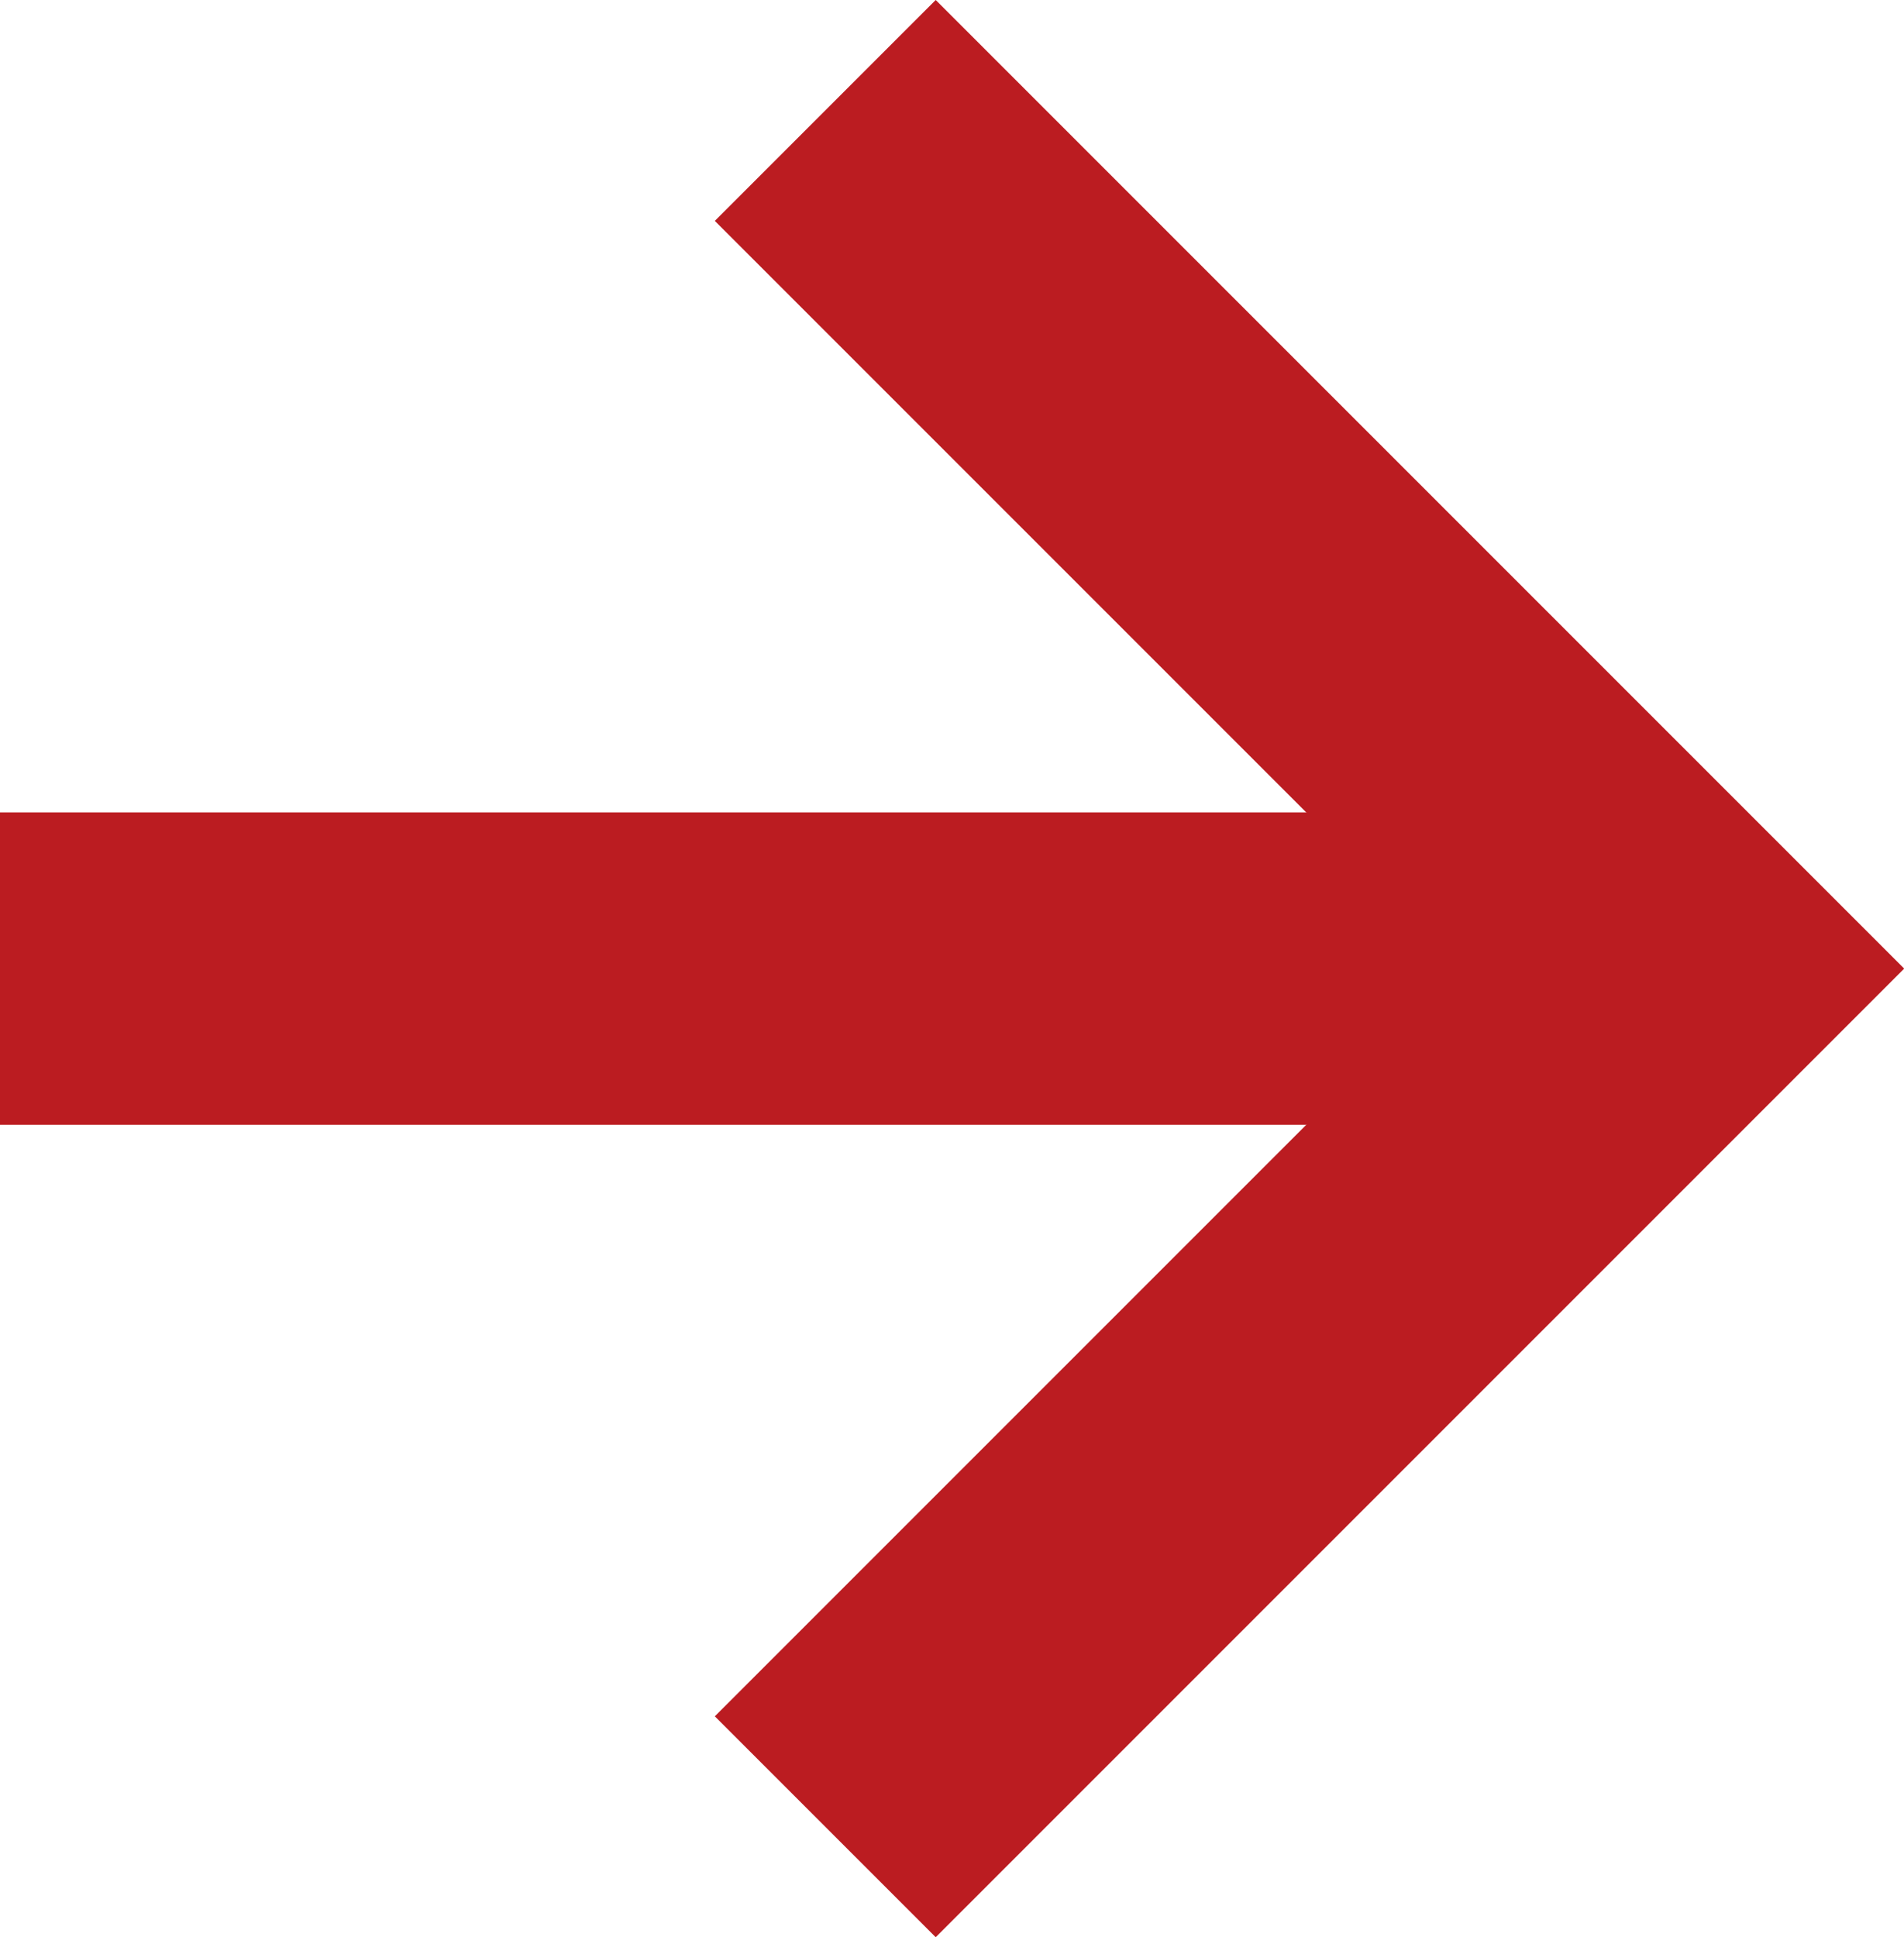
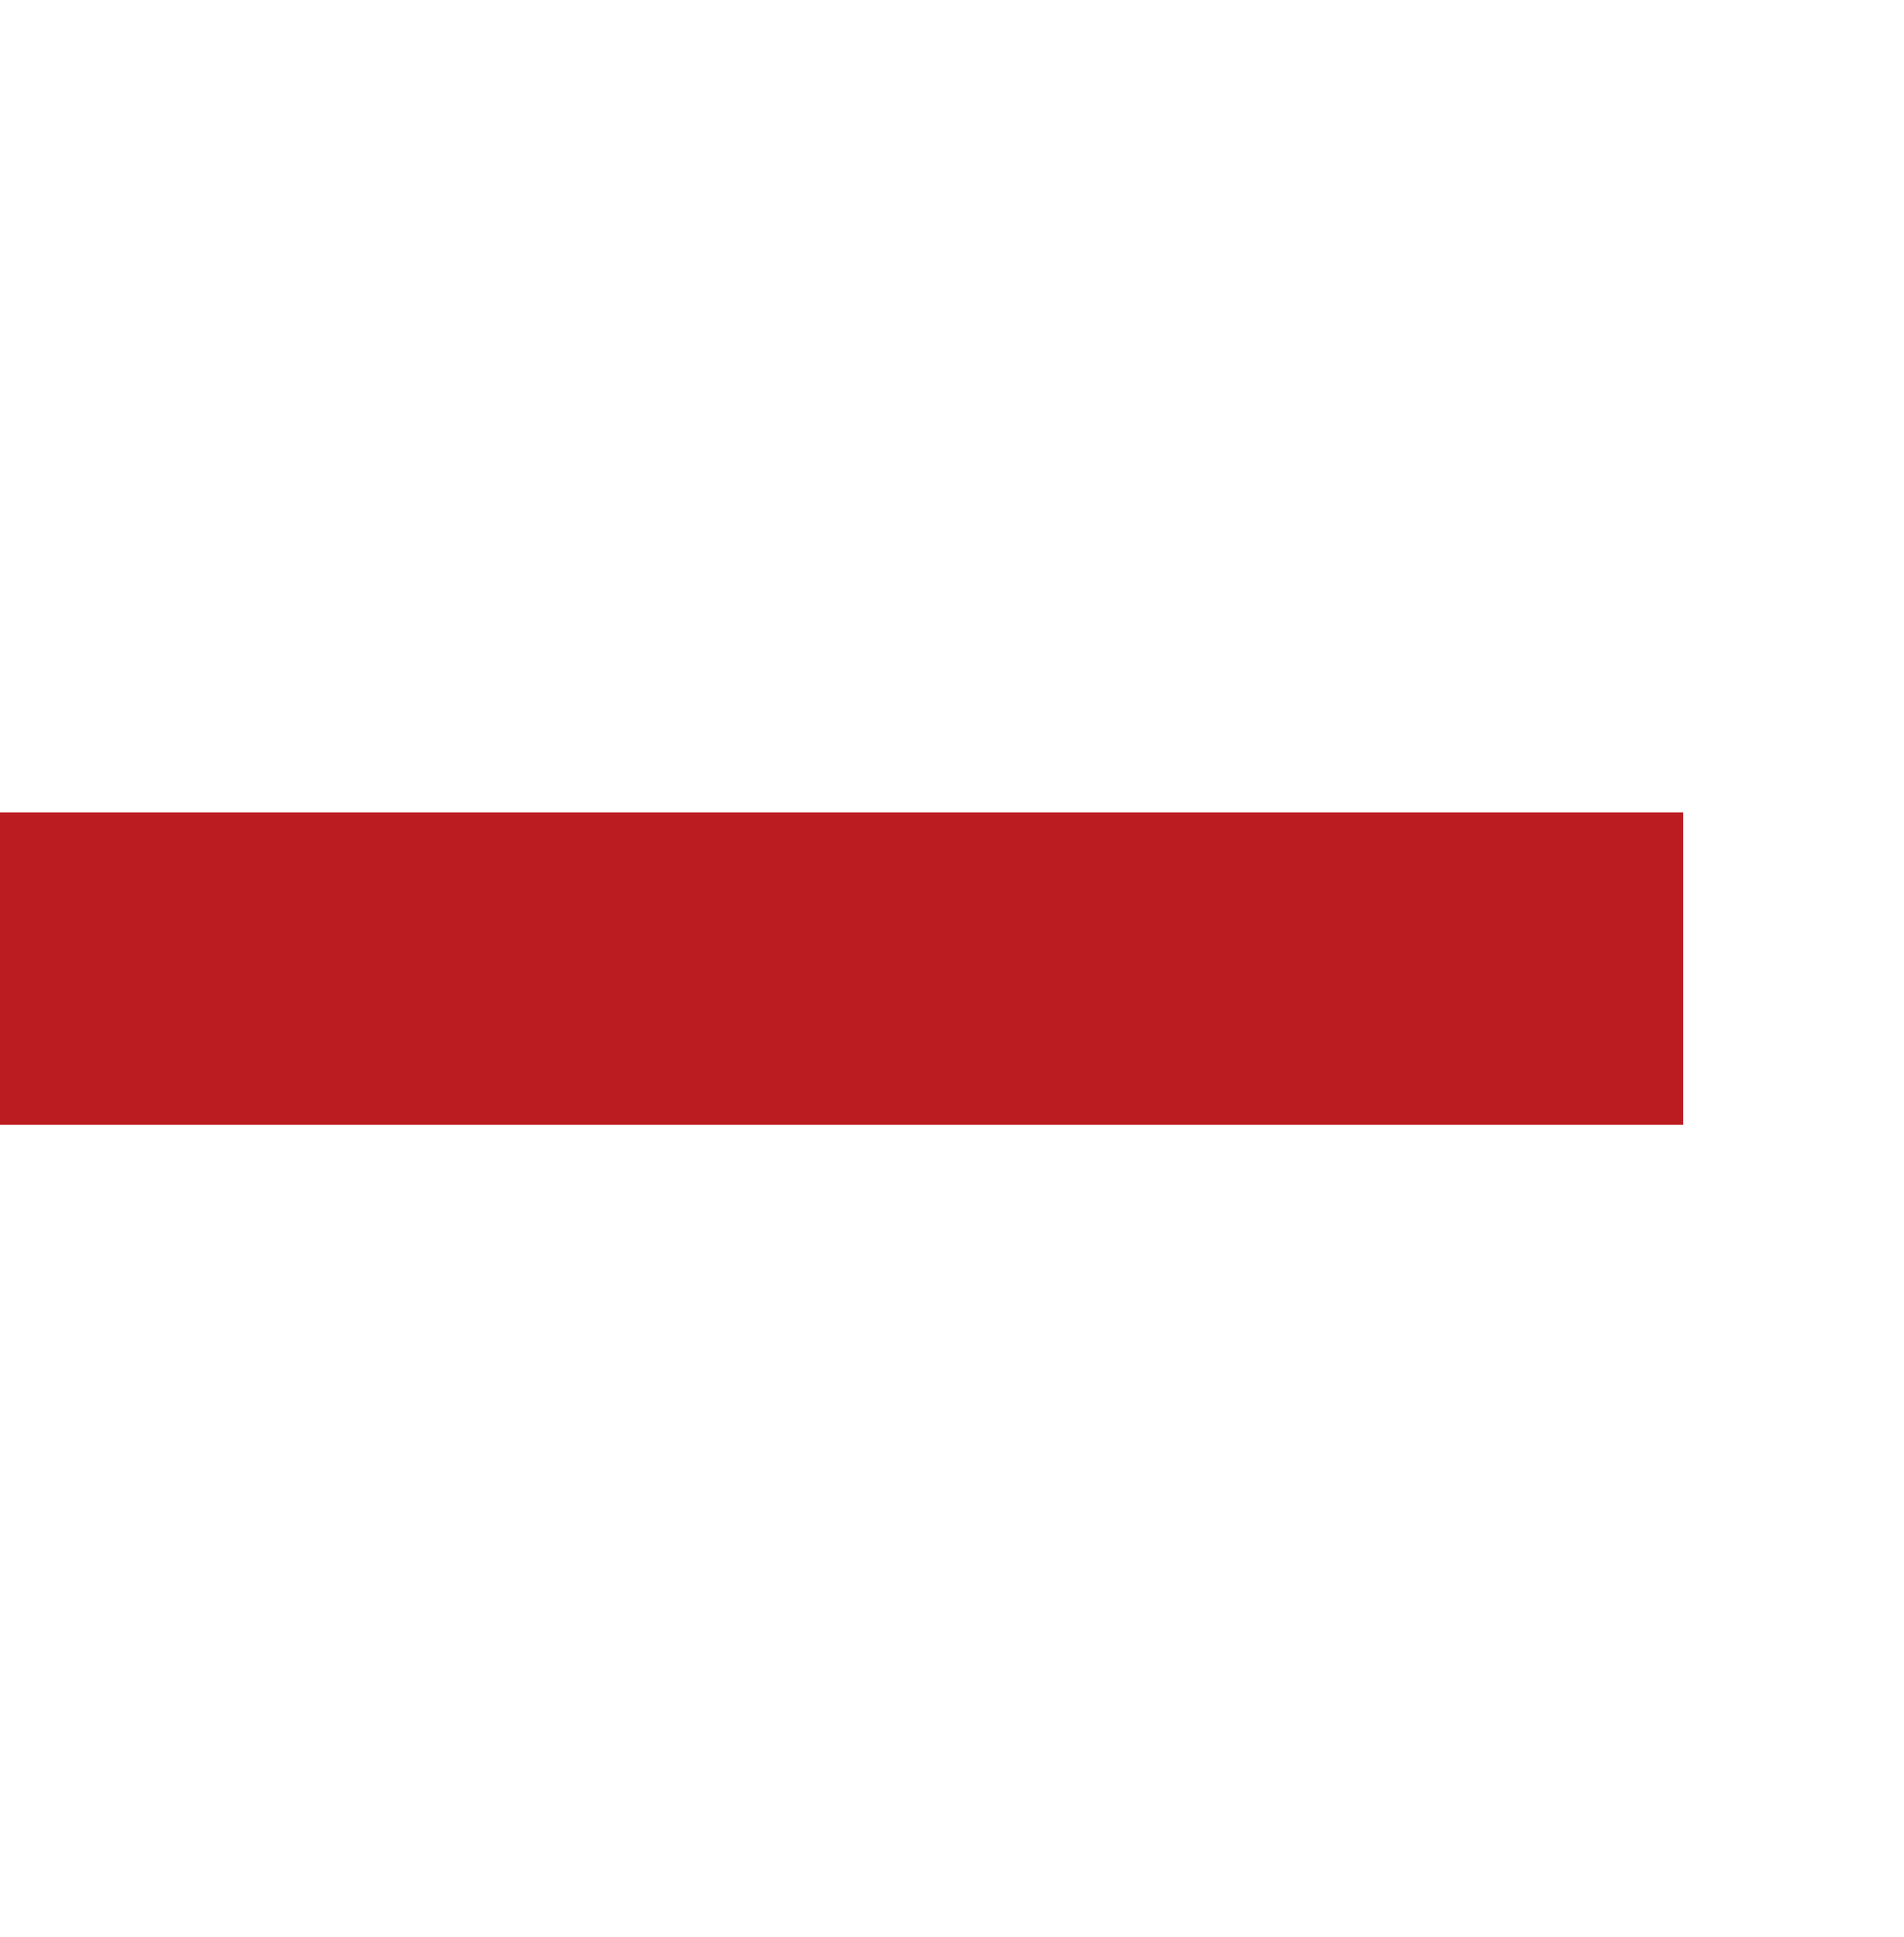
<svg xmlns="http://www.w3.org/2000/svg" width="12.191" height="12.403" viewBox="0 0 12.191 12.403">
  <g id="Group_112" data-name="Group 112" transform="translate(-1436.273 -5876.417)">
    <line id="Line_40" data-name="Line 40" x2="10.777" transform="translate(1436.273 5882.618)" fill="none" stroke="#bb1c21" stroke-width="2" />
-     <path id="Path_26" data-name="Path 26" d="M-13677.443-2246.876l5.494,5.494-5.494,5.494" transform="translate(15119 8124)" fill="none" stroke="#bb1c21" stroke-width="2" />
  </g>
</svg>